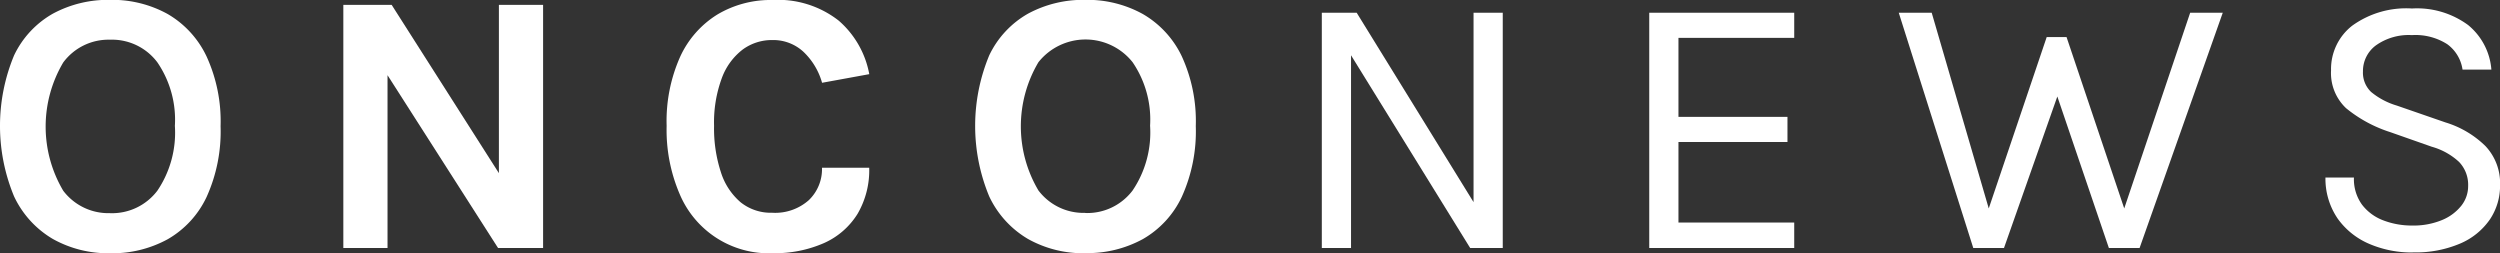
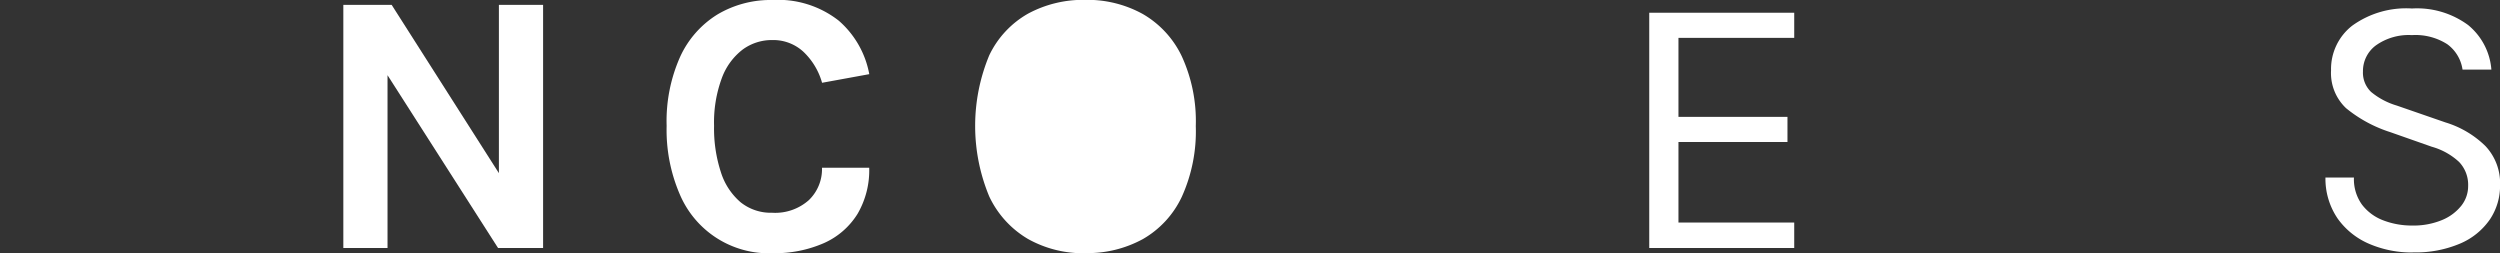
<svg xmlns="http://www.w3.org/2000/svg" width="76.253" height="7.724" viewBox="0 0 76.253 7.724" fill="white">
  <rect x="0" y="0" width="76.253" height="7.724" fill="#333333" stroke="none" />
  <g id="OncoNews" transform="translate(-244.811 -191.65)">
    <g id="Raggruppa_384" data-name="Raggruppa 384" transform="translate(244.811 191.65)">
-       <path id="Tracciato_459" data-name="Tracciato 459" d="M3.359,233.54a3.445,3.445,0,0,1-1.745-.434,2.966,2.966,0,0,1-1.185-1.3,5.6,5.6,0,0,1,0-4.3,2.888,2.888,0,0,1,1.185-1.274,3.538,3.538,0,0,1,1.745-.42,3.49,3.49,0,0,1,1.754.431A2.954,2.954,0,0,1,6.3,227.536a4.745,4.745,0,0,1,.428,2.131,4.84,4.84,0,0,1-.428,2.16,2.913,2.913,0,0,1-1.189,1.288,3.527,3.527,0,0,1-1.754.426m0-1.223a1.733,1.733,0,0,0,1.443-.686,3.161,3.161,0,0,0,.534-1.977,3.1,3.1,0,0,0-.534-1.937,1.728,1.728,0,0,0-1.443-.691,1.716,1.716,0,0,0-1.428.694,3.835,3.835,0,0,0,0,3.913,1.726,1.726,0,0,0,1.428.683" transform="translate(0 -225.816)" />
      <path id="Tracciato_460" data-name="Tracciato 460" d="M32.994,226.284h1.474l3.371,5.29h-.1v-5.29h1.348V233.7H37.713l-3.588-5.61h.217v5.61H32.994Z" transform="translate(-22.522 -226.136)" />
      <path id="Tracciato_461" data-name="Tracciato 461" d="M67.284,233.54a2.947,2.947,0,0,1-2.822-1.8,4.956,4.956,0,0,1-.4-2.085,4.816,4.816,0,0,1,.414-2.111,2.964,2.964,0,0,1,1.143-1.291,3.173,3.173,0,0,1,1.665-.437,3,3,0,0,1,2.025.628,2.842,2.842,0,0,1,.934,1.634l-1.44.263a2.076,2.076,0,0,0-.566-.943,1.352,1.352,0,0,0-.954-.36,1.5,1.5,0,0,0-.9.288,1.939,1.939,0,0,0-.637.871,3.887,3.887,0,0,0-.237,1.457,4.291,4.291,0,0,0,.209,1.417,1.991,1.991,0,0,0,.6.914,1.474,1.474,0,0,0,.96.32,1.545,1.545,0,0,0,1.123-.386,1.314,1.314,0,0,0,.4-.986h1.44a2.636,2.636,0,0,1-.357,1.408,2.306,2.306,0,0,1-1.02.888,3.723,3.723,0,0,1-1.583.309" transform="translate(-43.729 -225.816)" />
-       <path id="Tracciato_462" data-name="Tracciato 462" d="M97.067,233.54a3.445,3.445,0,0,1-1.745-.434,2.968,2.968,0,0,1-1.185-1.3,5.606,5.606,0,0,1,0-4.3,2.89,2.89,0,0,1,1.185-1.274,3.538,3.538,0,0,1,1.745-.42,3.489,3.489,0,0,1,1.754.431,2.95,2.95,0,0,1,1.189,1.288,4.74,4.74,0,0,1,.428,2.131,4.835,4.835,0,0,1-.428,2.16,2.909,2.909,0,0,1-1.189,1.288,3.526,3.526,0,0,1-1.754.426m0-1.223a1.733,1.733,0,0,0,1.443-.686,3.161,3.161,0,0,0,.534-1.977,3.1,3.1,0,0,0-.534-1.937,1.834,1.834,0,0,0-2.871,0,3.833,3.833,0,0,0,0,3.913,1.726,1.726,0,0,0,1.428.683" transform="translate(-63.965 -225.816)" />
-       <path id="Tracciato_463" data-name="Tracciato 463" d="M127.026,227.04h1.063l3.645,5.907h-.08V227.04h.891v7.176h-.994l-3.771-6.1h.137v6.1h-.891Z" transform="translate(-86.709 -226.652)" />
+       <path id="Tracciato_462" data-name="Tracciato 462" d="M97.067,233.54a3.445,3.445,0,0,1-1.745-.434,2.968,2.968,0,0,1-1.185-1.3,5.606,5.606,0,0,1,0-4.3,2.89,2.89,0,0,1,1.185-1.274,3.538,3.538,0,0,1,1.745-.42,3.489,3.489,0,0,1,1.754.431,2.95,2.95,0,0,1,1.189,1.288,4.74,4.74,0,0,1,.428,2.131,4.835,4.835,0,0,1-.428,2.16,2.909,2.909,0,0,1-1.189,1.288,3.526,3.526,0,0,1-1.754.426m0-1.223" transform="translate(-63.965 -225.816)" />
      <path id="Tracciato_464" data-name="Tracciato 464" d="M158.489,234.216V227.04h4.422v.766h-3.531v2.411h3.325v.766h-3.325v2.457h3.531v.777Z" transform="translate(-108.185 -226.652)" />
-       <path id="Tracciato_465" data-name="Tracciato 465" d="M182.465,227.04h1.005l1.862,6.387h-.263l1.909-5.645h.605l1.885,5.6h-.251l2.137-6.342h.994l-2.537,7.176h-.937l-1.656-4.868h.171l-1.714,4.868h-.937Z" transform="translate(-124.551 -226.652)" />
      <path id="Tracciato_466" data-name="Tracciato 466" d="M226.131,234.082a3.283,3.283,0,0,1-1.32-.26,2.278,2.278,0,0,1-.965-.768,2.155,2.155,0,0,1-.377-1.257h.869a1.323,1.323,0,0,0,.246.826,1.46,1.46,0,0,0,.651.48,2.43,2.43,0,0,0,.886.157,2.26,2.26,0,0,0,.9-.166,1.458,1.458,0,0,0,.591-.437.96.96,0,0,0,.209-.6,1.006,1.006,0,0,0-.28-.74,2.025,2.025,0,0,0-.828-.46l-1.268-.446a4.08,4.08,0,0,1-1.348-.731,1.473,1.473,0,0,1-.457-1.154,1.676,1.676,0,0,1,.643-1.36,2.812,2.812,0,0,1,1.825-.526,2.632,2.632,0,0,1,1.714.506,1.95,1.95,0,0,1,.708,1.357h-.88a1.163,1.163,0,0,0-.466-.774,1.8,1.8,0,0,0-1.077-.277,1.726,1.726,0,0,0-1.1.314.974.974,0,0,0-.394.794.813.813,0,0,0,.249.626,2.206,2.206,0,0,0,.78.414l1.485.514a2.974,2.974,0,0,1,1.22.72,1.652,1.652,0,0,1,.448,1.2,1.838,1.838,0,0,1-.306,1.034,2.1,2.1,0,0,1-.9.737,3.465,3.465,0,0,1-1.457.274" transform="translate(-152.54 -226.381)" />
    </g>
  </g>
</svg>